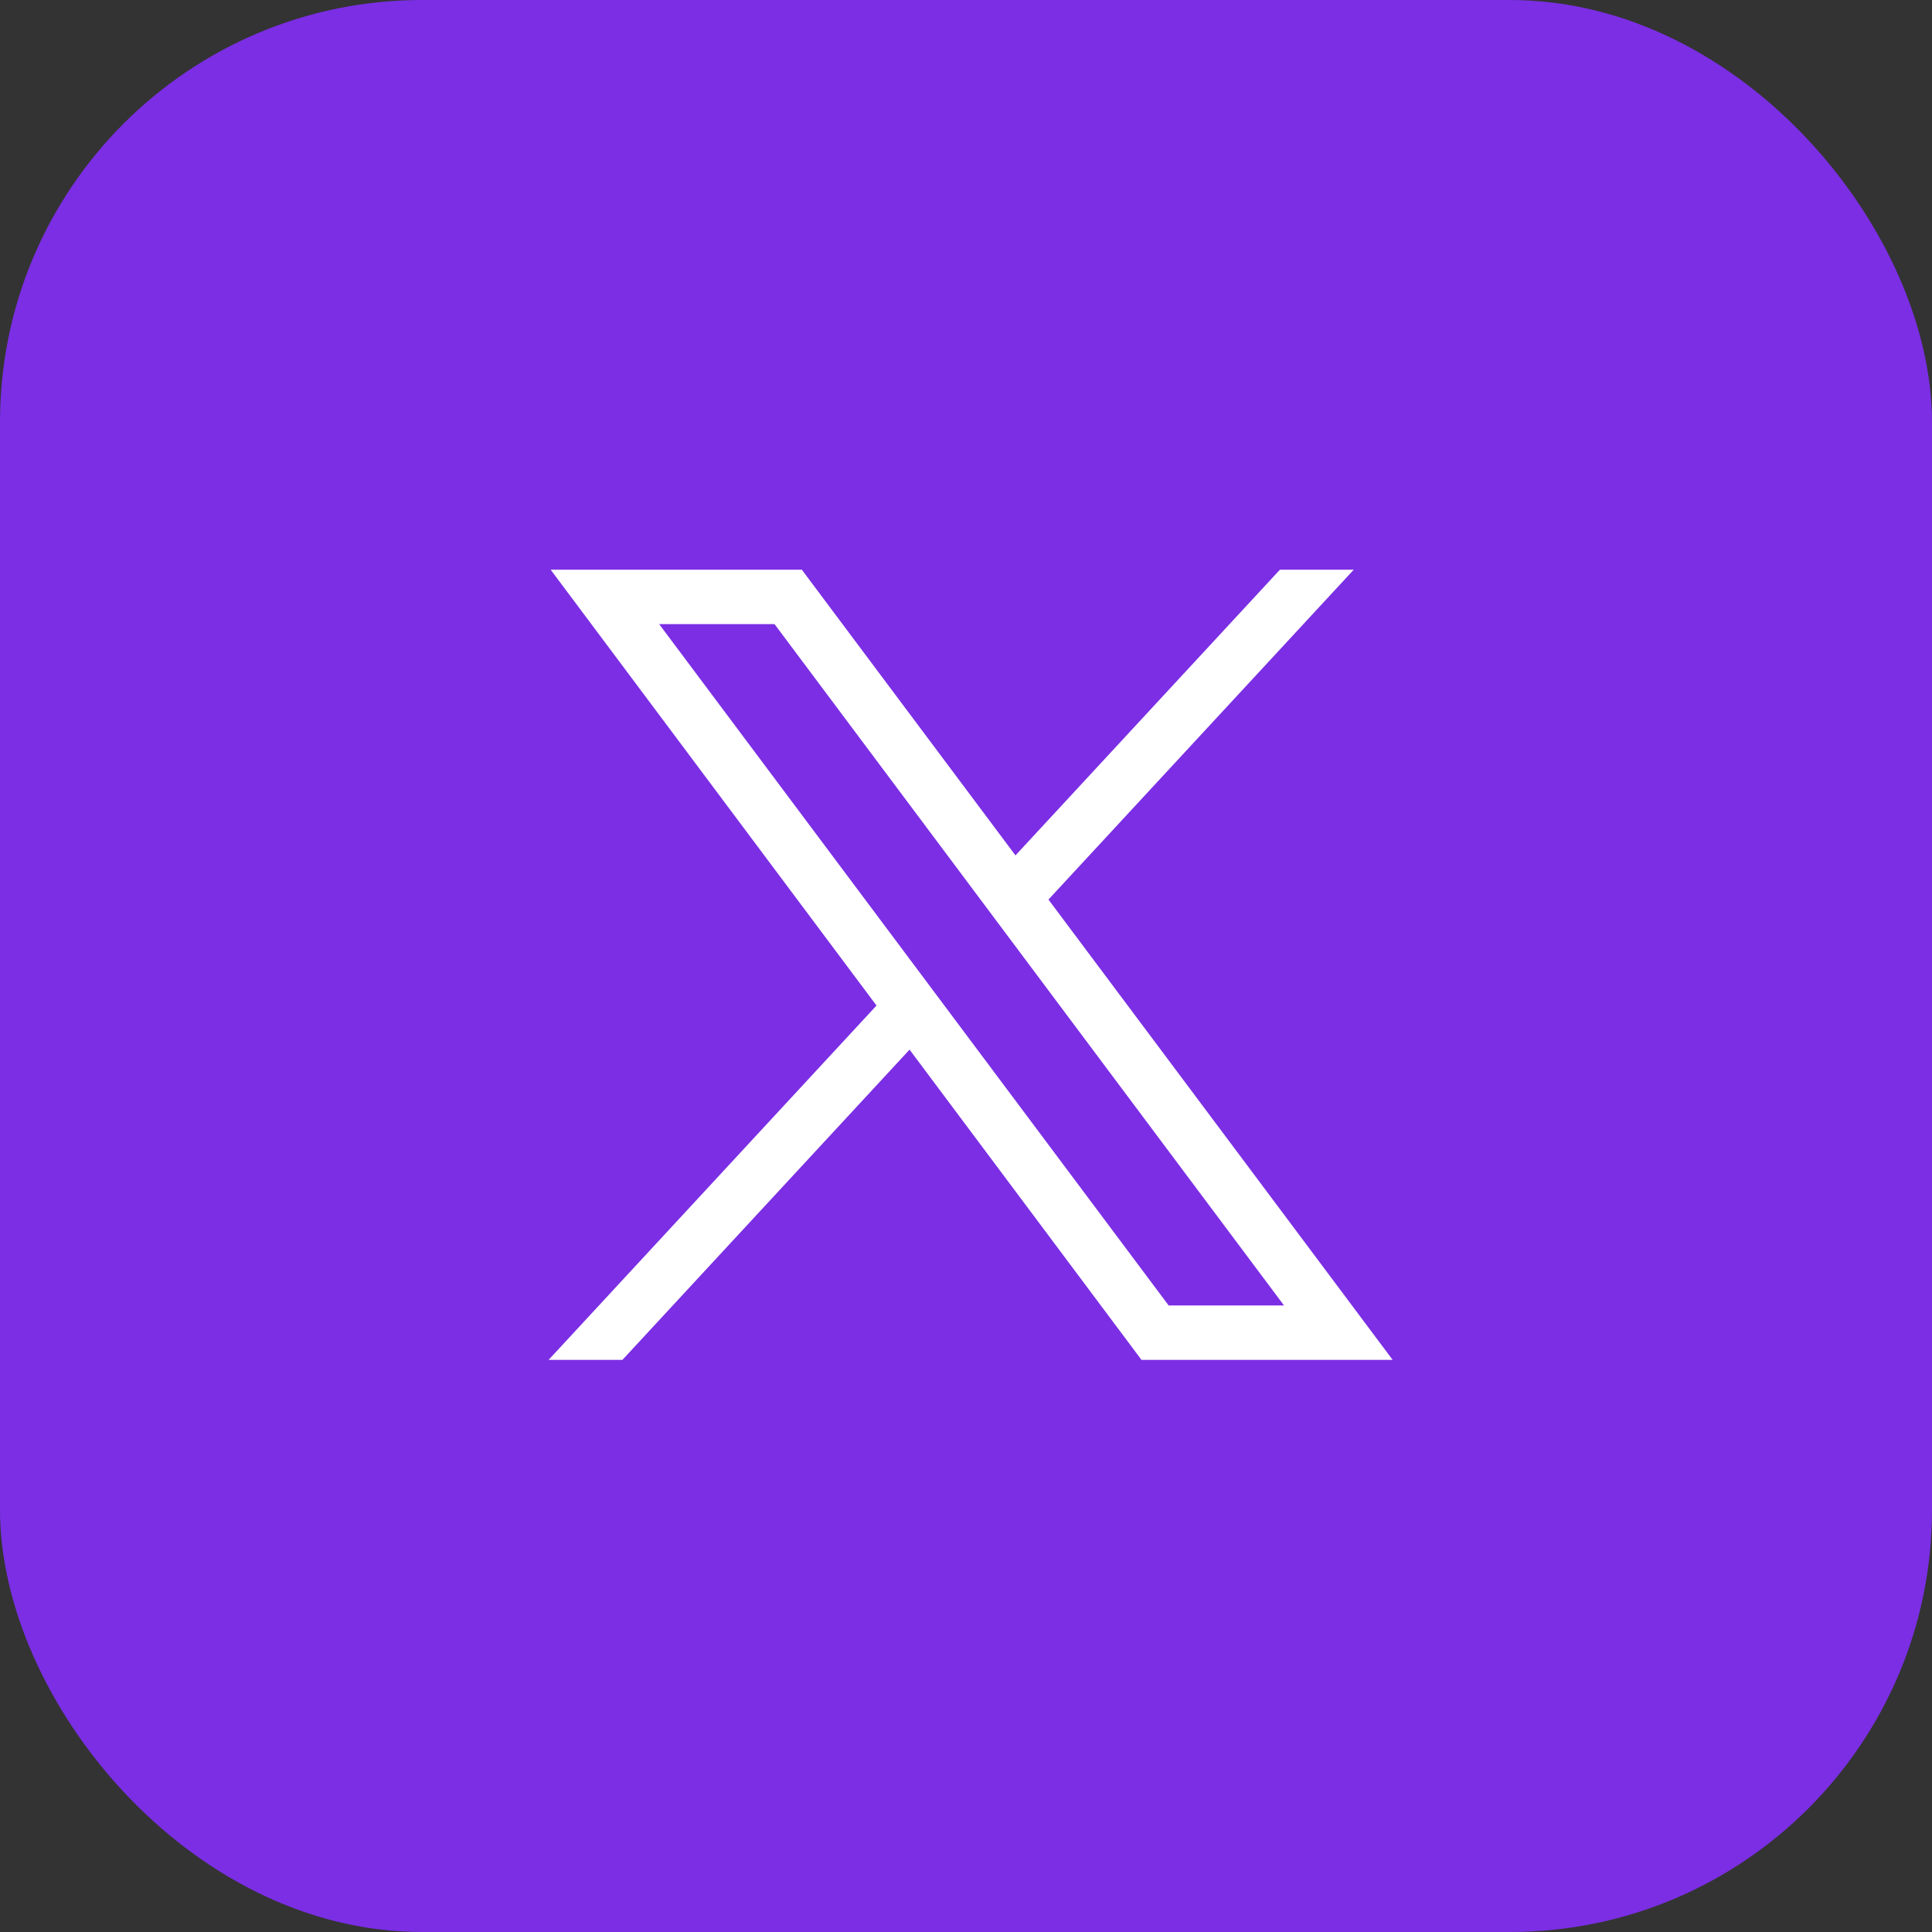
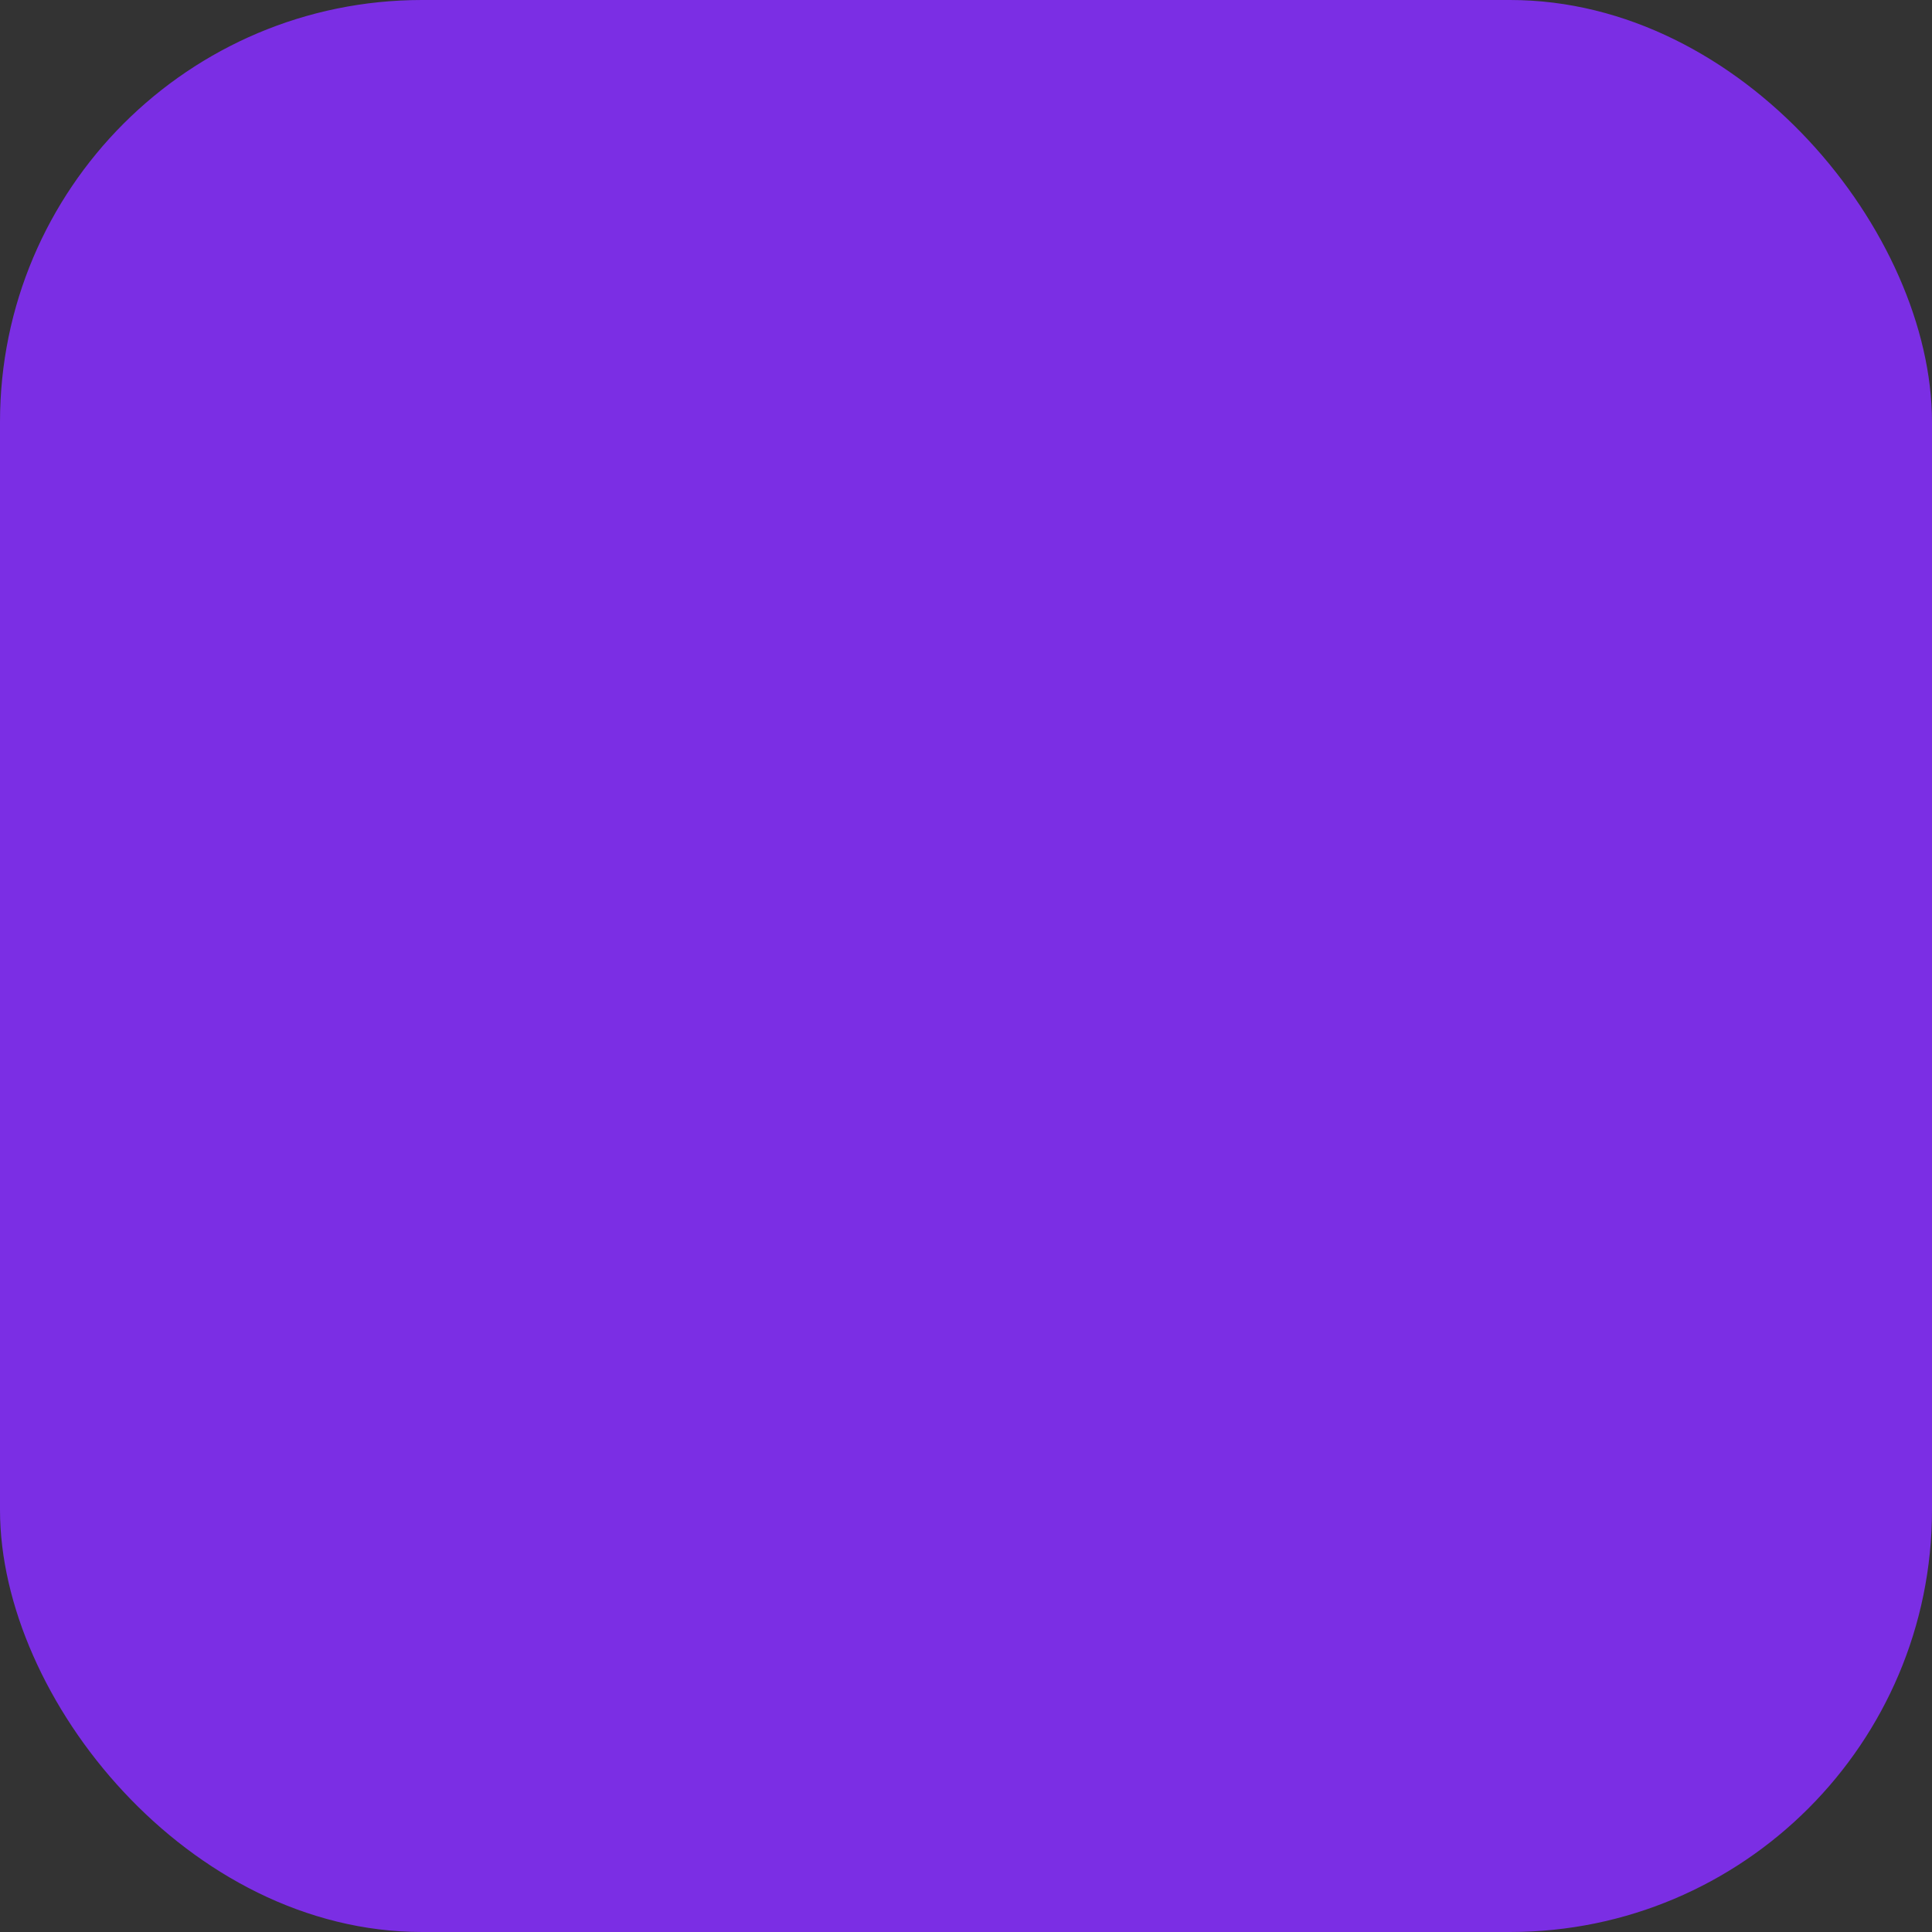
<svg xmlns="http://www.w3.org/2000/svg" width="28" height="28" viewBox="0 0 28 28" fill="none">
  <rect x="0" y="0" width="28" height="28" fill="#333333" stroke="none" />
  <rect width="28" height="28" rx="6.116" fill="#7B2EE4" />
-   <path d="M7.981 8.257L12.703 14.573L7.951 19.708H9.021L13.182 15.212L16.543 19.708H20.183L15.195 13.037L19.619 8.257H18.549L14.717 12.397L11.621 8.257H7.981H7.981ZM9.553 9.045H11.225L18.609 18.92H16.937L9.553 9.045Z" fill="white" />
</svg>